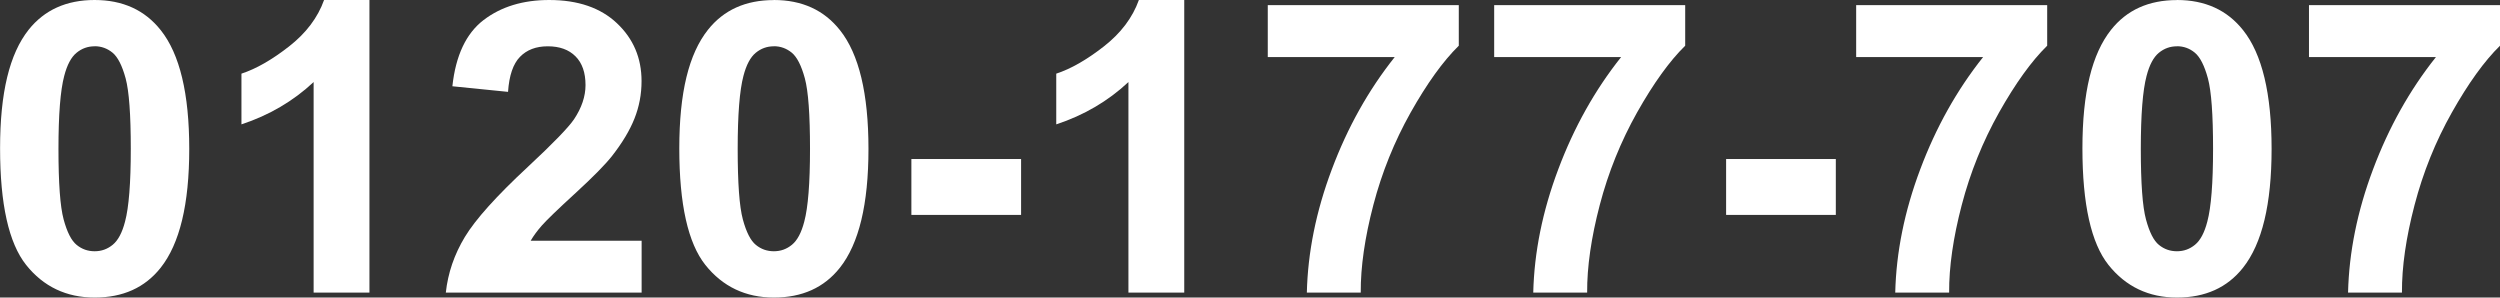
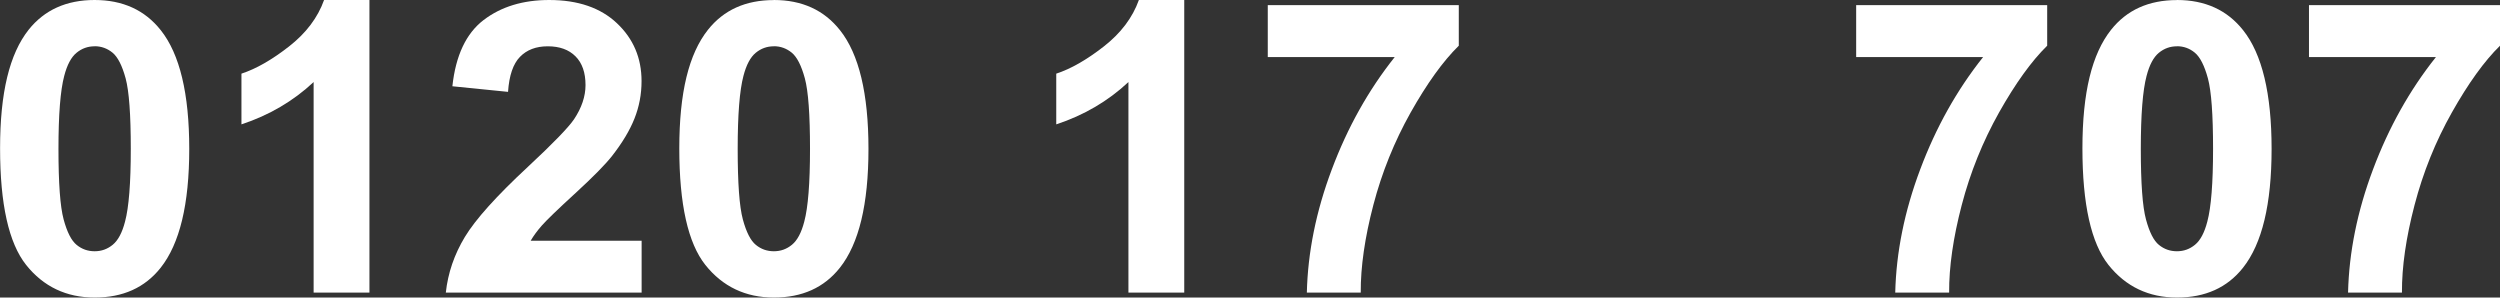
<svg xmlns="http://www.w3.org/2000/svg" id="uuid-d51a6297-4e98-42f1-9d5b-7996d3a80fc7" data-name="レイヤー_1" width="339.1" height="40.36" viewBox="0 0 339.1 40.36">
  <rect x="0" y="0" width="339.1" height="40.36" fill="#333333" stroke="none" />
  <path d="M12.83,0c3.83,0,6.82,1.37,8.98,4.1,2.57,3.23,3.86,8.6,3.86,16.1s-1.29,12.85-3.88,16.12c-2.14,2.7-5.12,4.04-8.95,4.04s-6.95-1.48-9.3-4.43c-2.35-2.96-3.53-8.23-3.53-15.81S1.29,7.32,3.88,4.04C6.02,1.35,9.01,0,12.83,0ZM12.83,6.28c-.92,0-1.73.29-2.45.88s-1.28,1.63-1.67,3.14c-.52,1.96-.78,5.26-.78,9.9s.23,7.82.7,9.56c.47,1.74,1.06,2.89,1.77,3.46.71.58,1.52.86,2.44.86s1.73-.29,2.45-.88,1.28-1.63,1.67-3.14c.52-1.94.78-5.23.78-9.87s-.23-7.82-.7-9.56c-.47-1.73-1.06-2.89-1.77-3.48-.71-.58-1.52-.88-2.44-.88Z" style="fill: #fff;" />
  <path d="M50.12,39.69h-7.58V11.13c-2.77,2.59-6.03,4.5-9.79,5.74v-6.88c1.98-.65,4.12-1.87,6.44-3.68,2.32-1.81,3.91-3.91,4.77-6.32h6.15v39.69Z" style="fill: #fff;" />
  <path d="M87.03,32.65v7.04h-26.56c.29-2.66,1.15-5.18,2.59-7.56,1.44-2.38,4.28-5.54,8.52-9.48,3.42-3.18,5.51-5.34,6.28-6.47,1.04-1.56,1.56-3.11,1.56-4.64,0-1.69-.45-2.99-1.36-3.9-.91-.91-2.16-1.36-3.76-1.36s-2.84.48-3.77,1.43-1.47,2.54-1.62,4.75l-7.55-.76c.45-4.17,1.86-7.16,4.23-8.98,2.37-1.81,5.34-2.72,8.9-2.72,3.9,0,6.97,1.05,9.19,3.15,2.23,2.1,3.34,4.72,3.34,7.85,0,1.78-.32,3.47-.96,5.08-.64,1.61-1.65,3.29-3.03,5.06-.92,1.17-2.57,2.85-4.96,5.04-2.39,2.19-3.9,3.65-4.54,4.37-.64.72-1.15,1.42-1.55,2.1h15.04Z" style="fill: #fff;" />
  <path d="M104.96,0c3.83,0,6.82,1.37,8.98,4.1,2.57,3.23,3.86,8.6,3.86,16.1s-1.29,12.85-3.88,16.12c-2.14,2.7-5.12,4.04-8.95,4.04s-6.95-1.48-9.3-4.43c-2.35-2.96-3.53-8.23-3.53-15.81s1.29-12.8,3.88-16.07c2.14-2.7,5.12-4.04,8.95-4.04ZM104.96,6.28c-.92,0-1.73.29-2.45.88s-1.28,1.63-1.67,3.14c-.52,1.96-.78,5.26-.78,9.9s.23,7.82.7,9.56c.47,1.74,1.06,2.89,1.77,3.46.71.58,1.52.86,2.44.86s1.73-.29,2.45-.88,1.28-1.63,1.67-3.14c.52-1.94.78-5.23.78-9.87s-.23-7.82-.7-9.56c-.47-1.73-1.06-2.89-1.77-3.48-.71-.58-1.52-.88-2.44-.88Z" style="fill: #fff;" />
-   <path d="M123.62,29.15v-7.58h14.88v7.58h-14.88Z" style="fill: #fff;" />
  <path d="M160.64,39.69h-7.58V11.13c-2.77,2.59-6.03,4.5-9.79,5.74v-6.88c1.98-.65,4.12-1.87,6.44-3.68,2.32-1.81,3.91-3.91,4.77-6.32h6.15v39.69Z" style="fill: #fff;" />
  <path d="M171.96,7.74V.7h25.91v5.5c-2.14,2.1-4.31,5.12-6.53,9.06-2.21,3.94-3.9,8.12-5.06,12.55-1.16,4.43-1.73,8.39-1.71,11.88h-7.31c.13-5.46,1.25-11.04,3.39-16.72,2.13-5.68,4.97-10.76,8.53-15.23h-17.23Z" style="fill: #fff;" />
-   <path d="M202.67,7.74V.7h25.91v5.5c-2.14,2.1-4.31,5.12-6.53,9.06-2.21,3.94-3.9,8.12-5.06,12.55s-1.73,8.39-1.71,11.88h-7.31c.13-5.46,1.25-11.04,3.39-16.72,2.13-5.68,4.97-10.76,8.53-15.23h-17.23Z" style="fill: #fff;" />
-   <path d="M234.13,29.15v-7.58h14.88v7.58h-14.88Z" style="fill: #fff;" />
  <path d="M251.77,7.74V.7h25.91v5.5c-2.14,2.1-4.31,5.12-6.53,9.06-2.21,3.94-3.9,8.12-5.06,12.55-1.16,4.43-1.73,8.39-1.71,11.88h-7.31c.13-5.46,1.25-11.04,3.39-16.72,2.13-5.68,4.97-10.76,8.53-15.23h-17.23Z" style="fill: #fff;" />
  <path d="M295.28,0c3.83,0,6.82,1.37,8.98,4.1,2.57,3.23,3.86,8.6,3.86,16.1s-1.29,12.85-3.88,16.12c-2.14,2.7-5.12,4.04-8.95,4.04s-6.95-1.48-9.3-4.43c-2.35-2.96-3.53-8.23-3.53-15.81s1.29-12.8,3.88-16.07c2.14-2.7,5.12-4.04,8.95-4.04ZM295.28,6.28c-.92,0-1.73.29-2.45.88s-1.28,1.63-1.67,3.14c-.52,1.96-.78,5.26-.78,9.9s.23,7.82.7,9.56c.47,1.74,1.05,2.89,1.76,3.46.71.58,1.52.86,2.44.86s1.73-.29,2.45-.88,1.28-1.63,1.67-3.14c.52-1.94.78-5.23.78-9.87s-.23-7.82-.7-9.56c-.47-1.73-1.06-2.89-1.77-3.48s-1.52-.88-2.44-.88Z" style="fill: #fff;" />
  <path d="M313.19,7.74V.7h25.91v5.5c-2.14,2.1-4.31,5.12-6.53,9.06s-3.9,8.12-5.06,12.55c-1.16,4.43-1.73,8.39-1.71,11.88h-7.31c.13-5.46,1.25-11.04,3.39-16.72,2.13-5.68,4.97-10.76,8.53-15.23h-17.23Z" style="fill: #fff;" />
</svg>